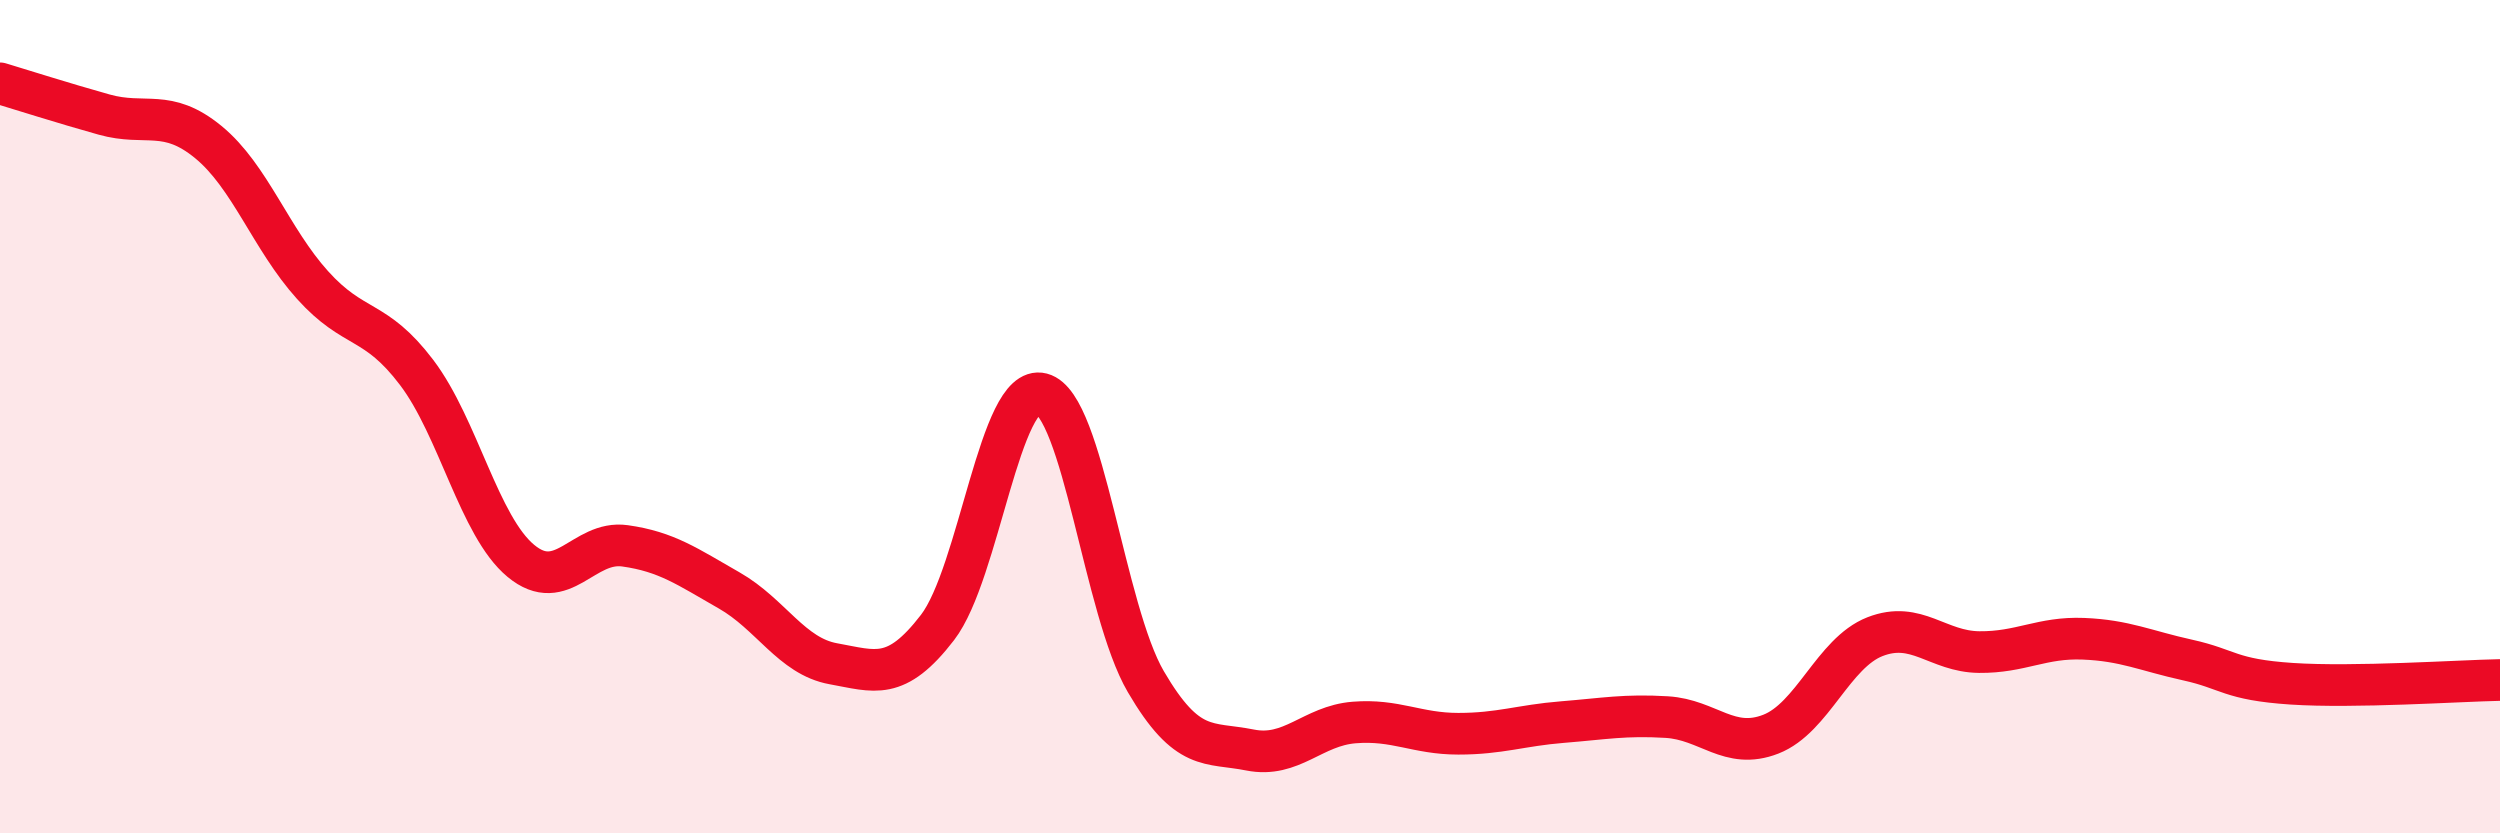
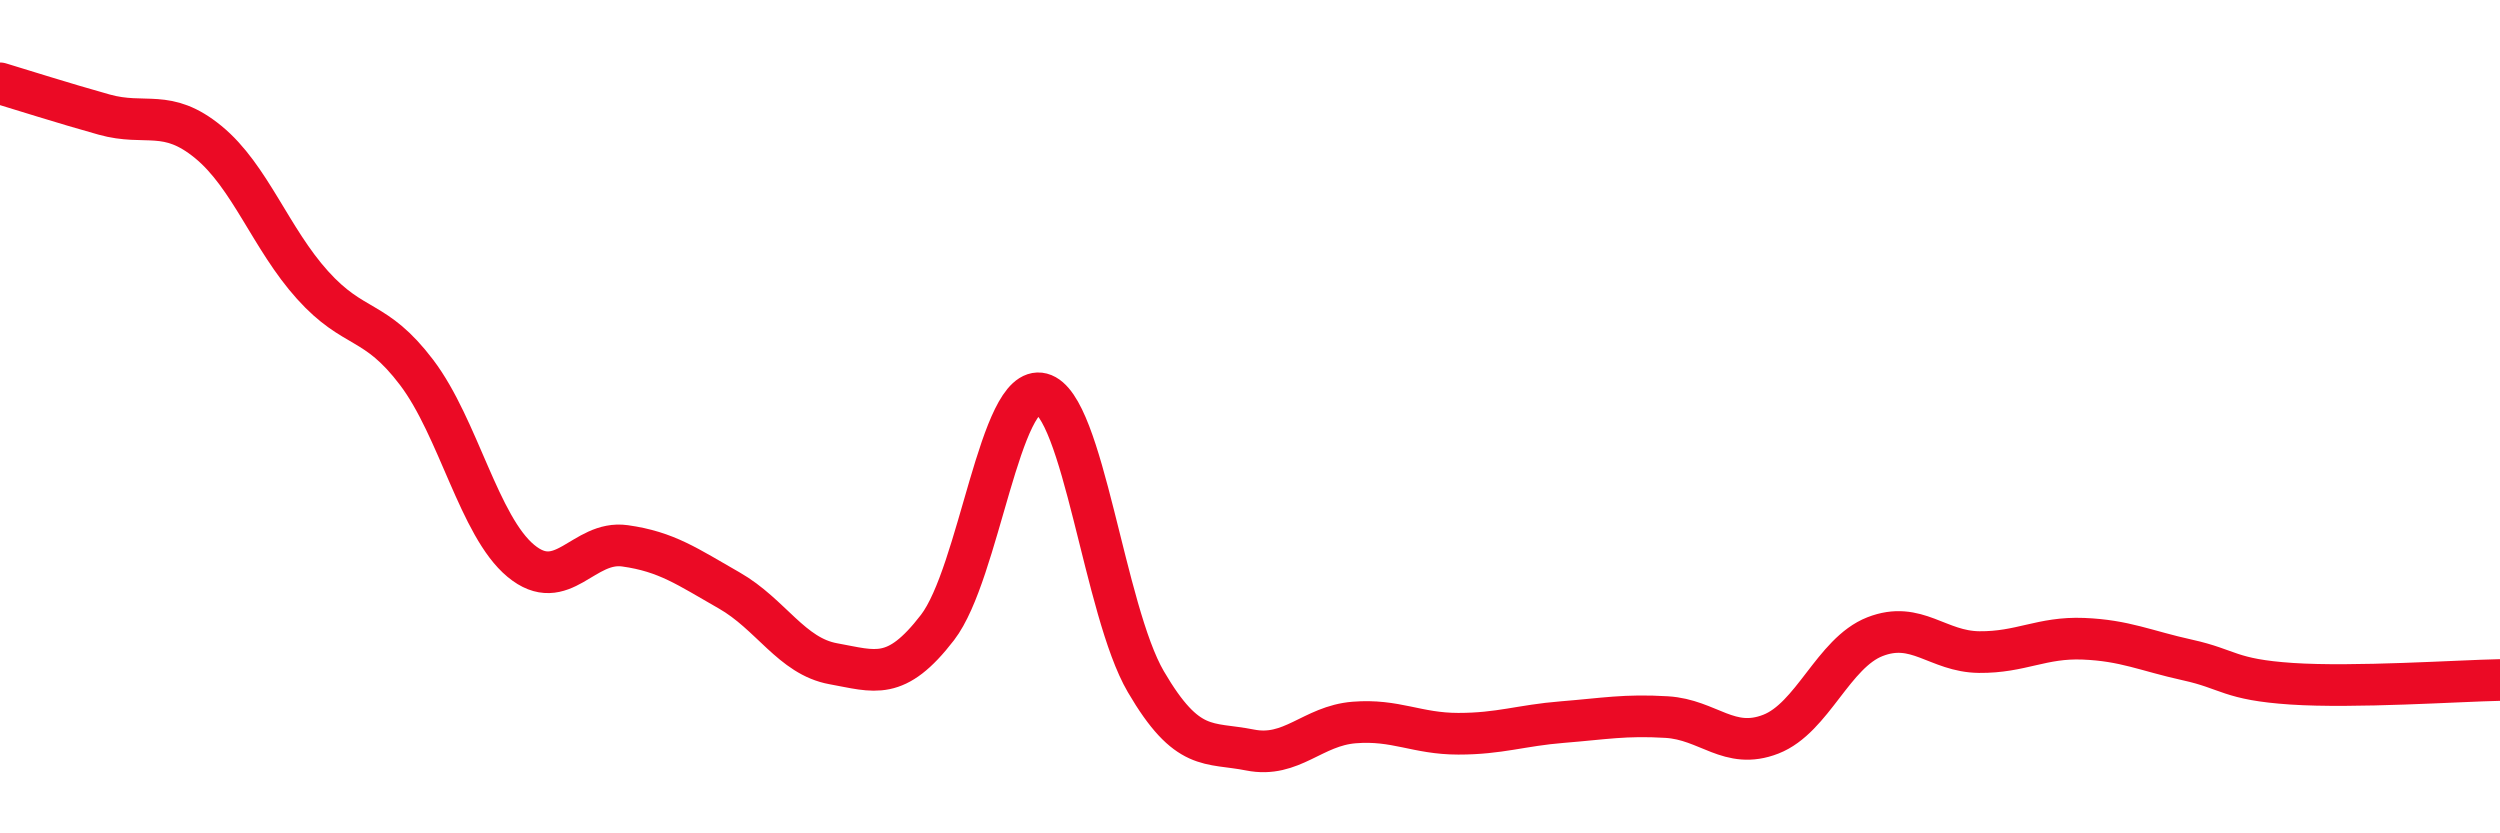
<svg xmlns="http://www.w3.org/2000/svg" width="60" height="20" viewBox="0 0 60 20">
-   <path d="M 0,2 C 0.5,2.15 1.5,2.47 2.5,2.75 C 3.5,3.03 4,2.59 5,3.41 C 6,4.23 6.5,5.73 7.5,6.84 C 8.5,7.95 9,7.62 10,8.94 C 11,10.26 11.5,12.63 12.5,13.46 C 13.5,14.29 14,12.96 15,13.1 C 16,13.24 16.5,13.6 17.5,14.17 C 18.5,14.74 19,15.75 20,15.93 C 21,16.11 21.5,16.36 22.5,15.06 C 23.5,13.76 24,9.19 25,9.45 C 26,9.71 26.5,14.65 27.5,16.36 C 28.5,18.07 29,17.8 30,18 C 31,18.2 31.5,17.42 32.5,17.34 C 33.5,17.26 34,17.61 35,17.61 C 36,17.61 36.5,17.41 37.5,17.33 C 38.5,17.25 39,17.15 40,17.21 C 41,17.27 41.5,18.01 42.5,17.62 C 43.5,17.23 44,15.67 45,15.28 C 46,14.89 46.5,15.64 47.5,15.65 C 48.5,15.66 49,15.29 50,15.33 C 51,15.37 51.5,15.62 52.5,15.84 C 53.5,16.06 53.5,16.31 55,16.41 C 56.5,16.51 59,16.34 60,16.32L60 20L0 20Z" fill="#EB0A25" opacity="0.1" stroke-linecap="round" stroke-linejoin="round" />
  <path d="M 0,2 C 0.5,2.15 1.5,2.47 2.5,2.75 C 3.5,3.03 4,2.59 5,3.41 C 6,4.23 6.5,5.73 7.5,6.84 C 8.5,7.95 9,7.62 10,8.94 C 11,10.26 11.5,12.63 12.5,13.46 C 13.5,14.29 14,12.96 15,13.1 C 16,13.24 16.5,13.6 17.5,14.17 C 18.5,14.74 19,15.75 20,15.93 C 21,16.11 21.5,16.36 22.5,15.06 C 23.5,13.76 24,9.19 25,9.45 C 26,9.71 26.5,14.65 27.5,16.36 C 28.5,18.07 29,17.8 30,18 C 31,18.2 31.5,17.42 32.5,17.34 C 33.5,17.26 34,17.61 35,17.61 C 36,17.61 36.5,17.41 37.5,17.33 C 38.5,17.25 39,17.15 40,17.21 C 41,17.27 41.5,18.01 42.5,17.62 C 43.5,17.23 44,15.67 45,15.28 C 46,14.89 46.5,15.64 47.5,15.65 C 48.5,15.66 49,15.29 50,15.33 C 51,15.37 51.5,15.62 52.5,15.84 C 53.5,16.06 53.5,16.31 55,16.41 C 56.5,16.51 59,16.34 60,16.32" stroke="#EB0A25" stroke-width="1" fill="none" stroke-linecap="round" stroke-linejoin="round" />
</svg>